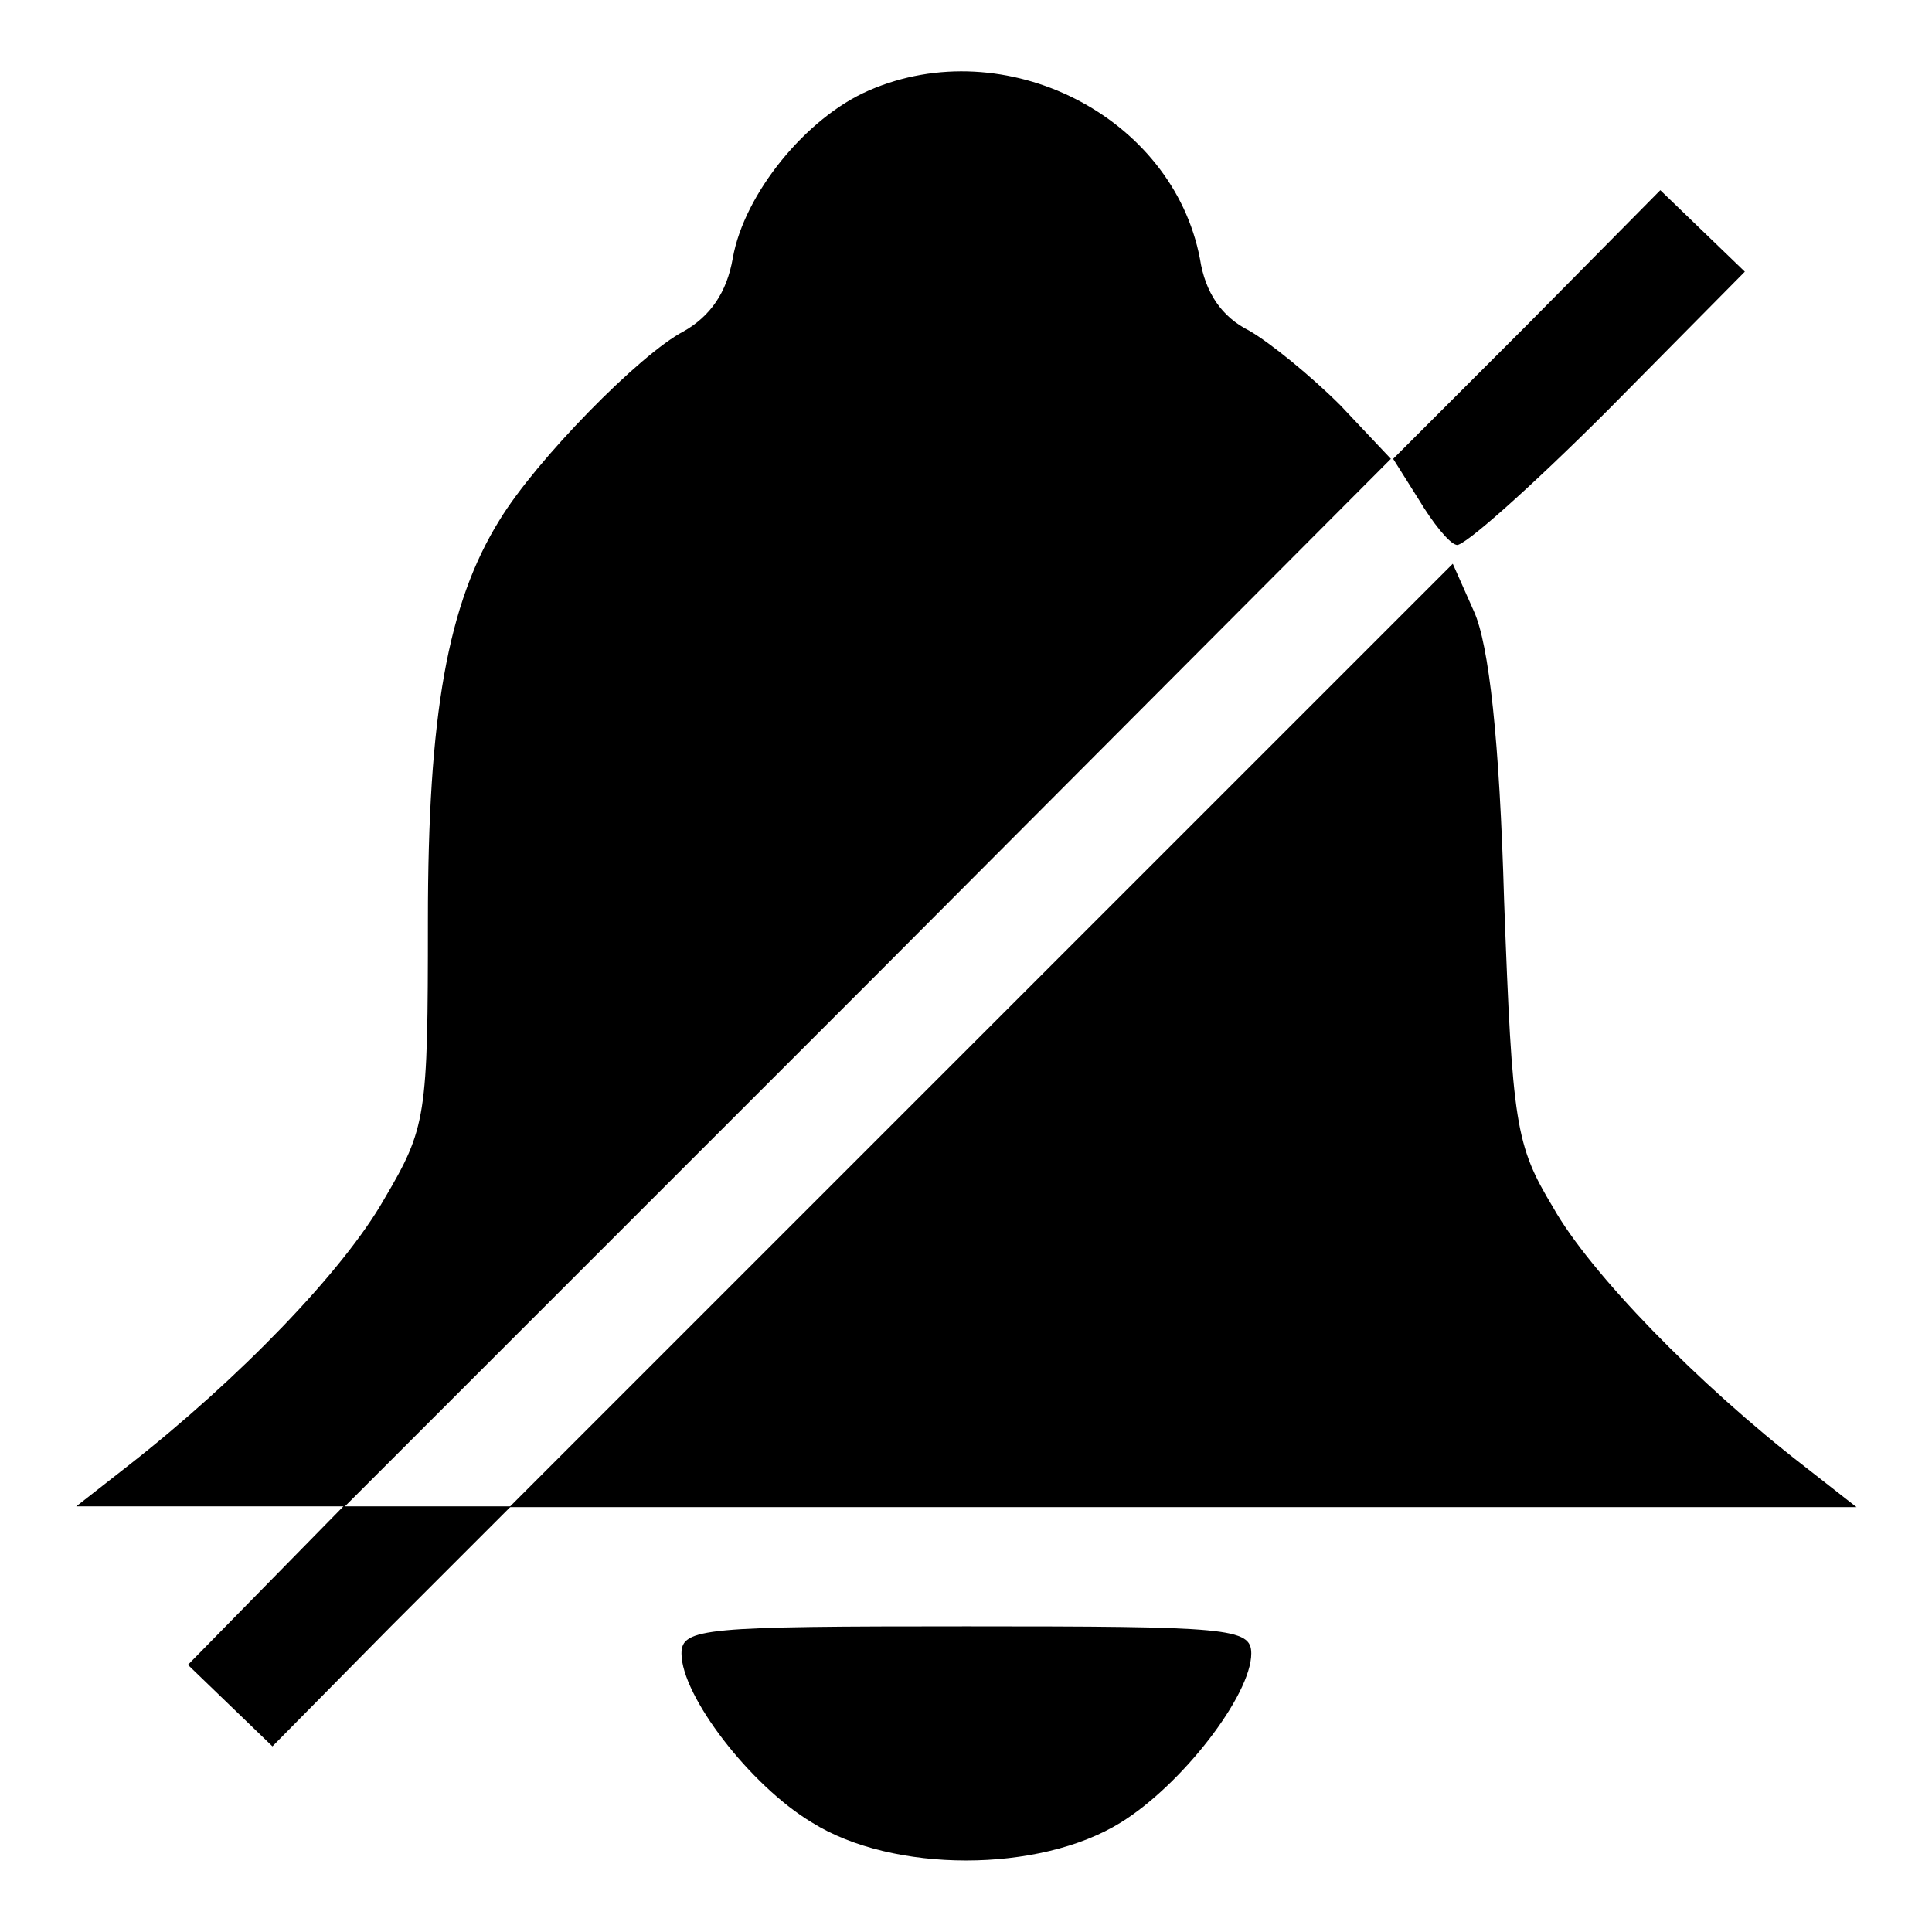
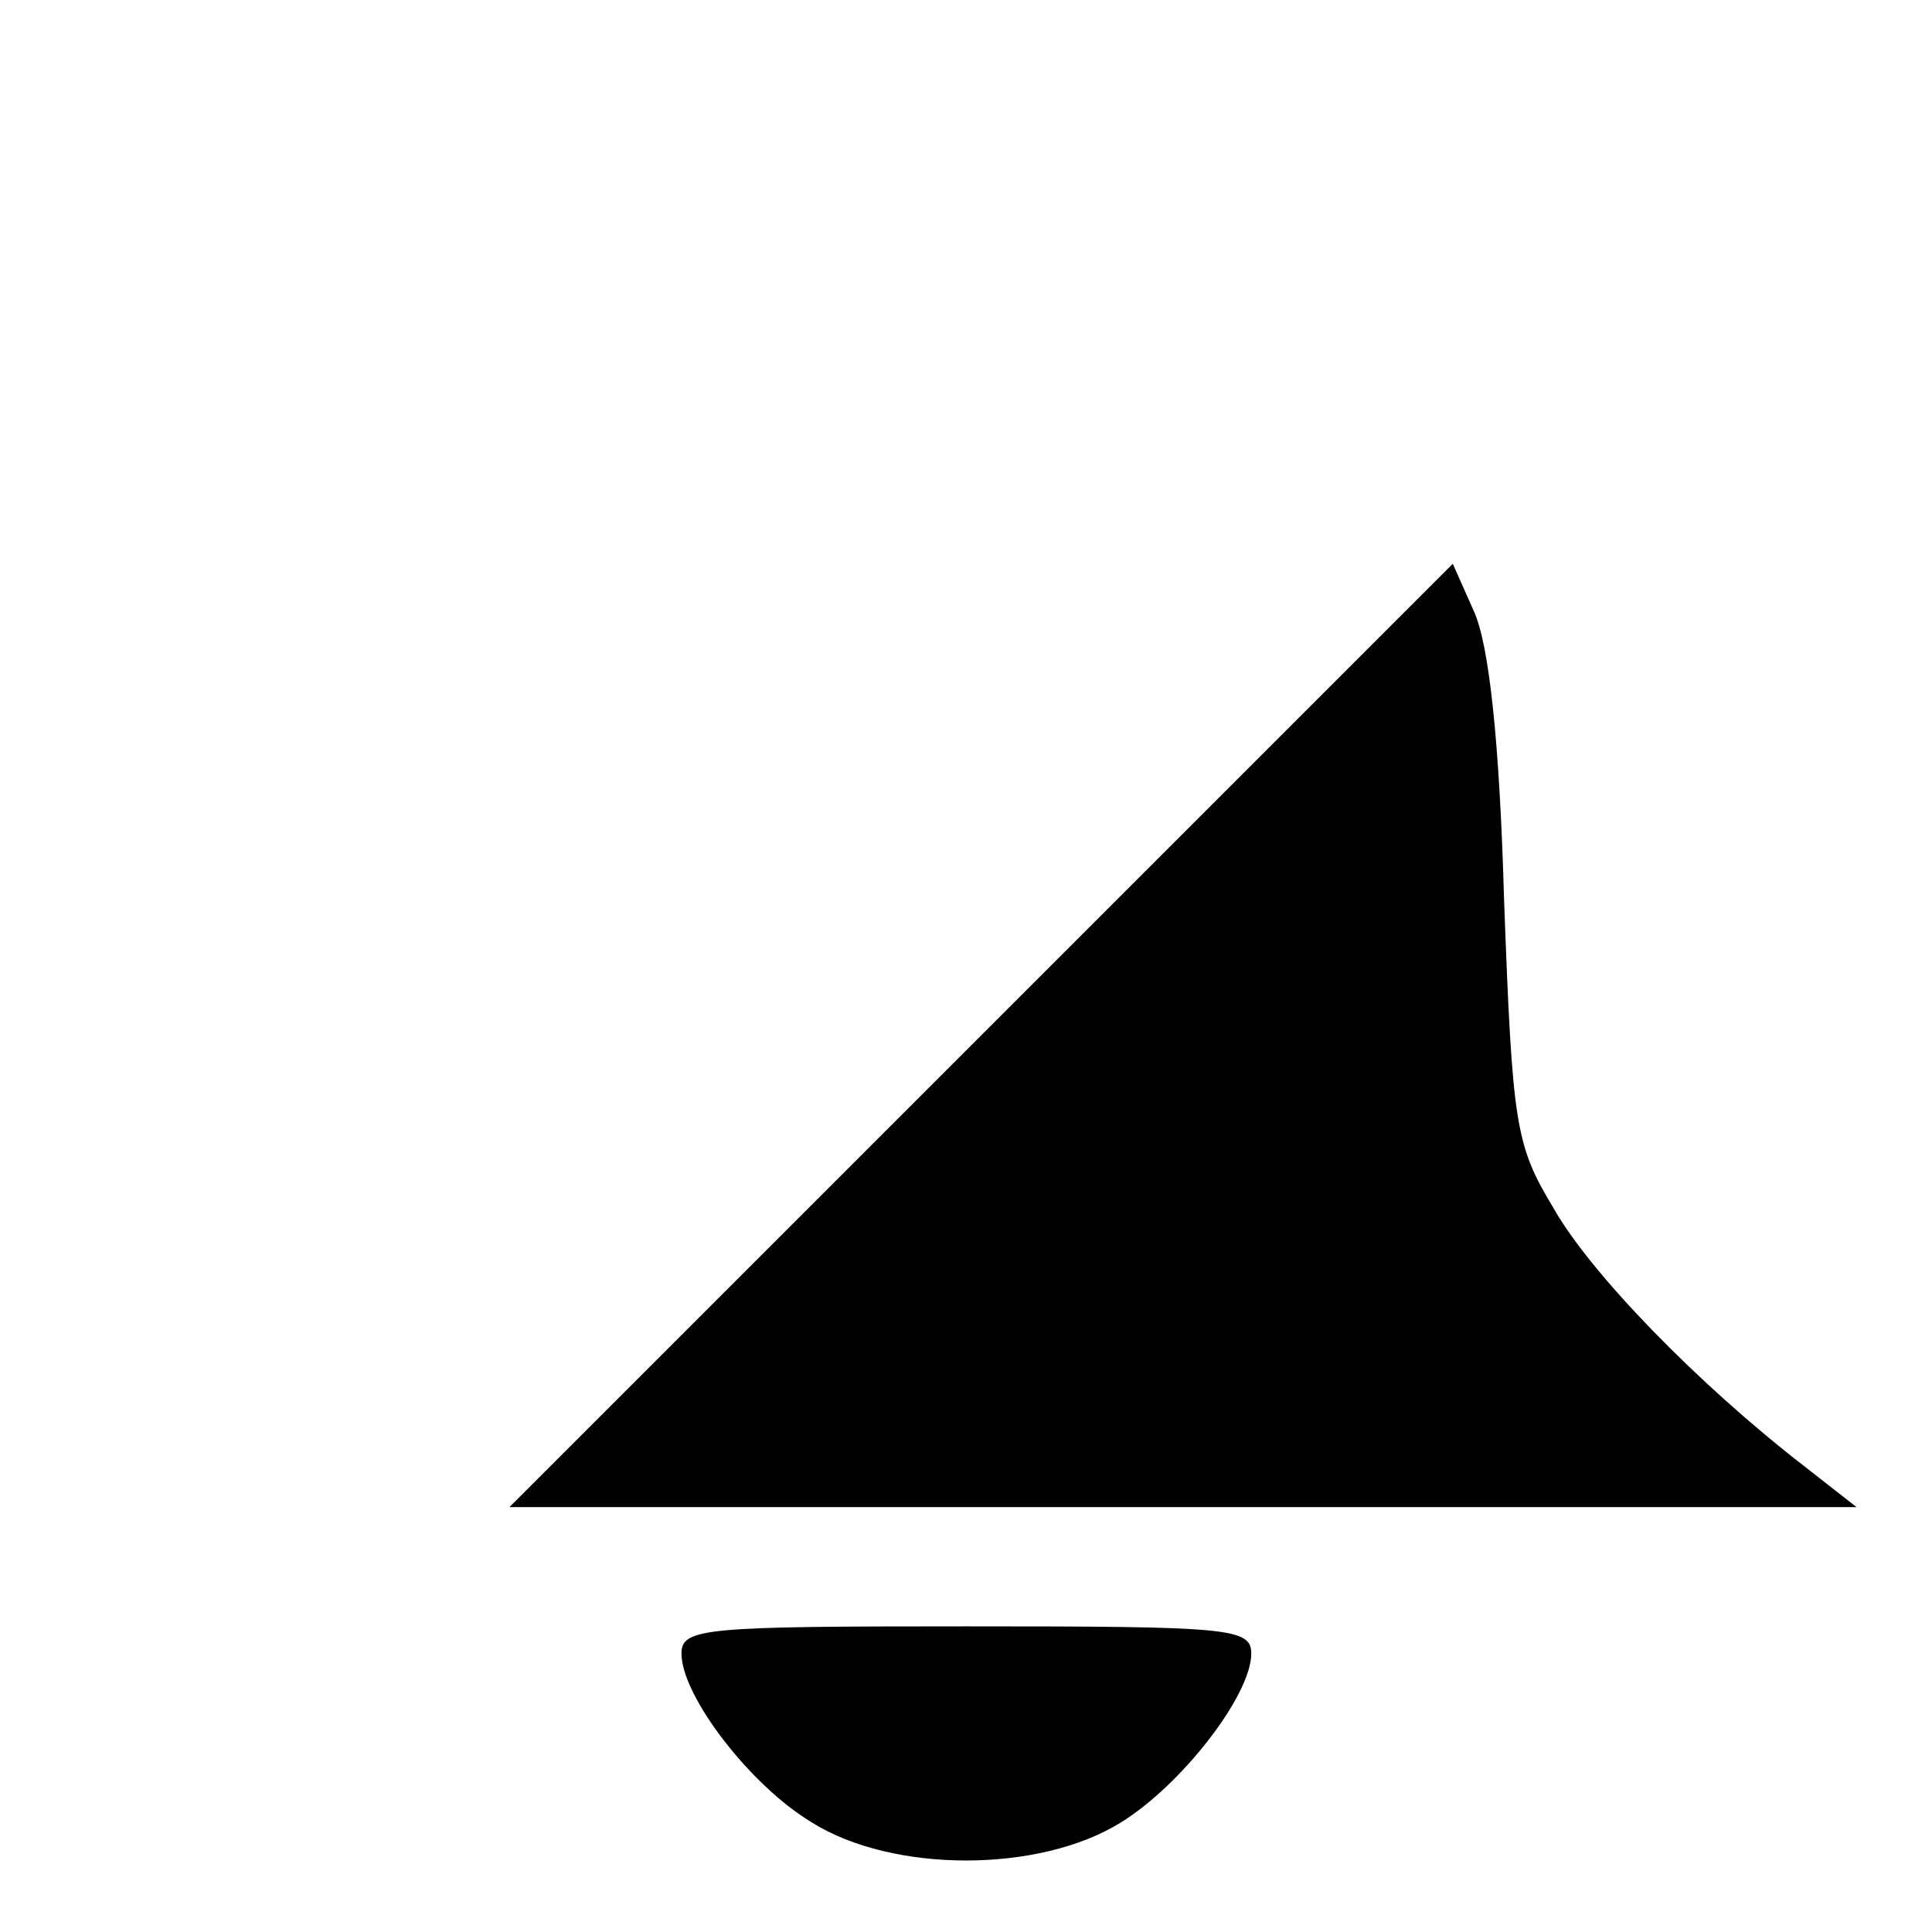
<svg xmlns="http://www.w3.org/2000/svg" version="1.1" x="0px" y="0px" viewBox="0 0 256 256" enable-background="new 0 0 256 256" xml:space="preserve">
  <g>
    <g>
      <g>
-         <path fill="#000000" d="M115.1,12c-8.3,3.6-16.5,13.7-18,22.2c-0.8,4.6-3,7.7-6.5,9.7c-5.8,3-19.6,17.1-24.4,25c-6.9,11.1-9.5,25.8-9.5,53.1c0,26-0.2,27.4-5.8,36.9c-5.4,9.5-19.2,23.8-33.9,35.3l-6.9,5.4h17.8h17.6l-10.3,10.5l-10.3,10.5l5.6,5.4l5.6,5.4l15.7-15.9l15.9-15.9H56.6H45.7l69.4-69.4l69.2-69.4l-6.7-7.1c-3.8-3.8-9.3-8.3-12.1-9.9c-3.6-1.8-5.8-5-6.5-9.5C155.4,15.4,133.2,4.1,115.1,12z" />
-         <path fill="#000000" d="M202.4,43l-17.8,17.8l3.4,5.4c1.8,3,4,5.8,5,6c0.8,0.4,9.9-7.7,20-17.8l18.2-18.4l-5.6-5.4l-5.6-5.4L202.4,43z" />
        <path fill="#000000" d="M130,137.2l-62.5,62.5h89.2H246l-6.9-5.4c-14.1-10.9-28.4-25.6-33.3-34.3c-5-8.3-5.4-10.9-6.5-40.7c-0.6-21.2-2-33.9-4-38.3l-2.8-6.3L130,137.2z" />
        <path fill="#000000" d="M90.3,219.1c0,5.6,9.1,17.5,17.3,22.4c10.7,6.7,30.1,6.7,40.9,0c8.1-5,17.3-16.9,17.3-22.4c0-3.4-3-3.6-37.7-3.6S90.3,215.7,90.3,219.1z" />
      </g>
    </g>
  </g>
</svg>